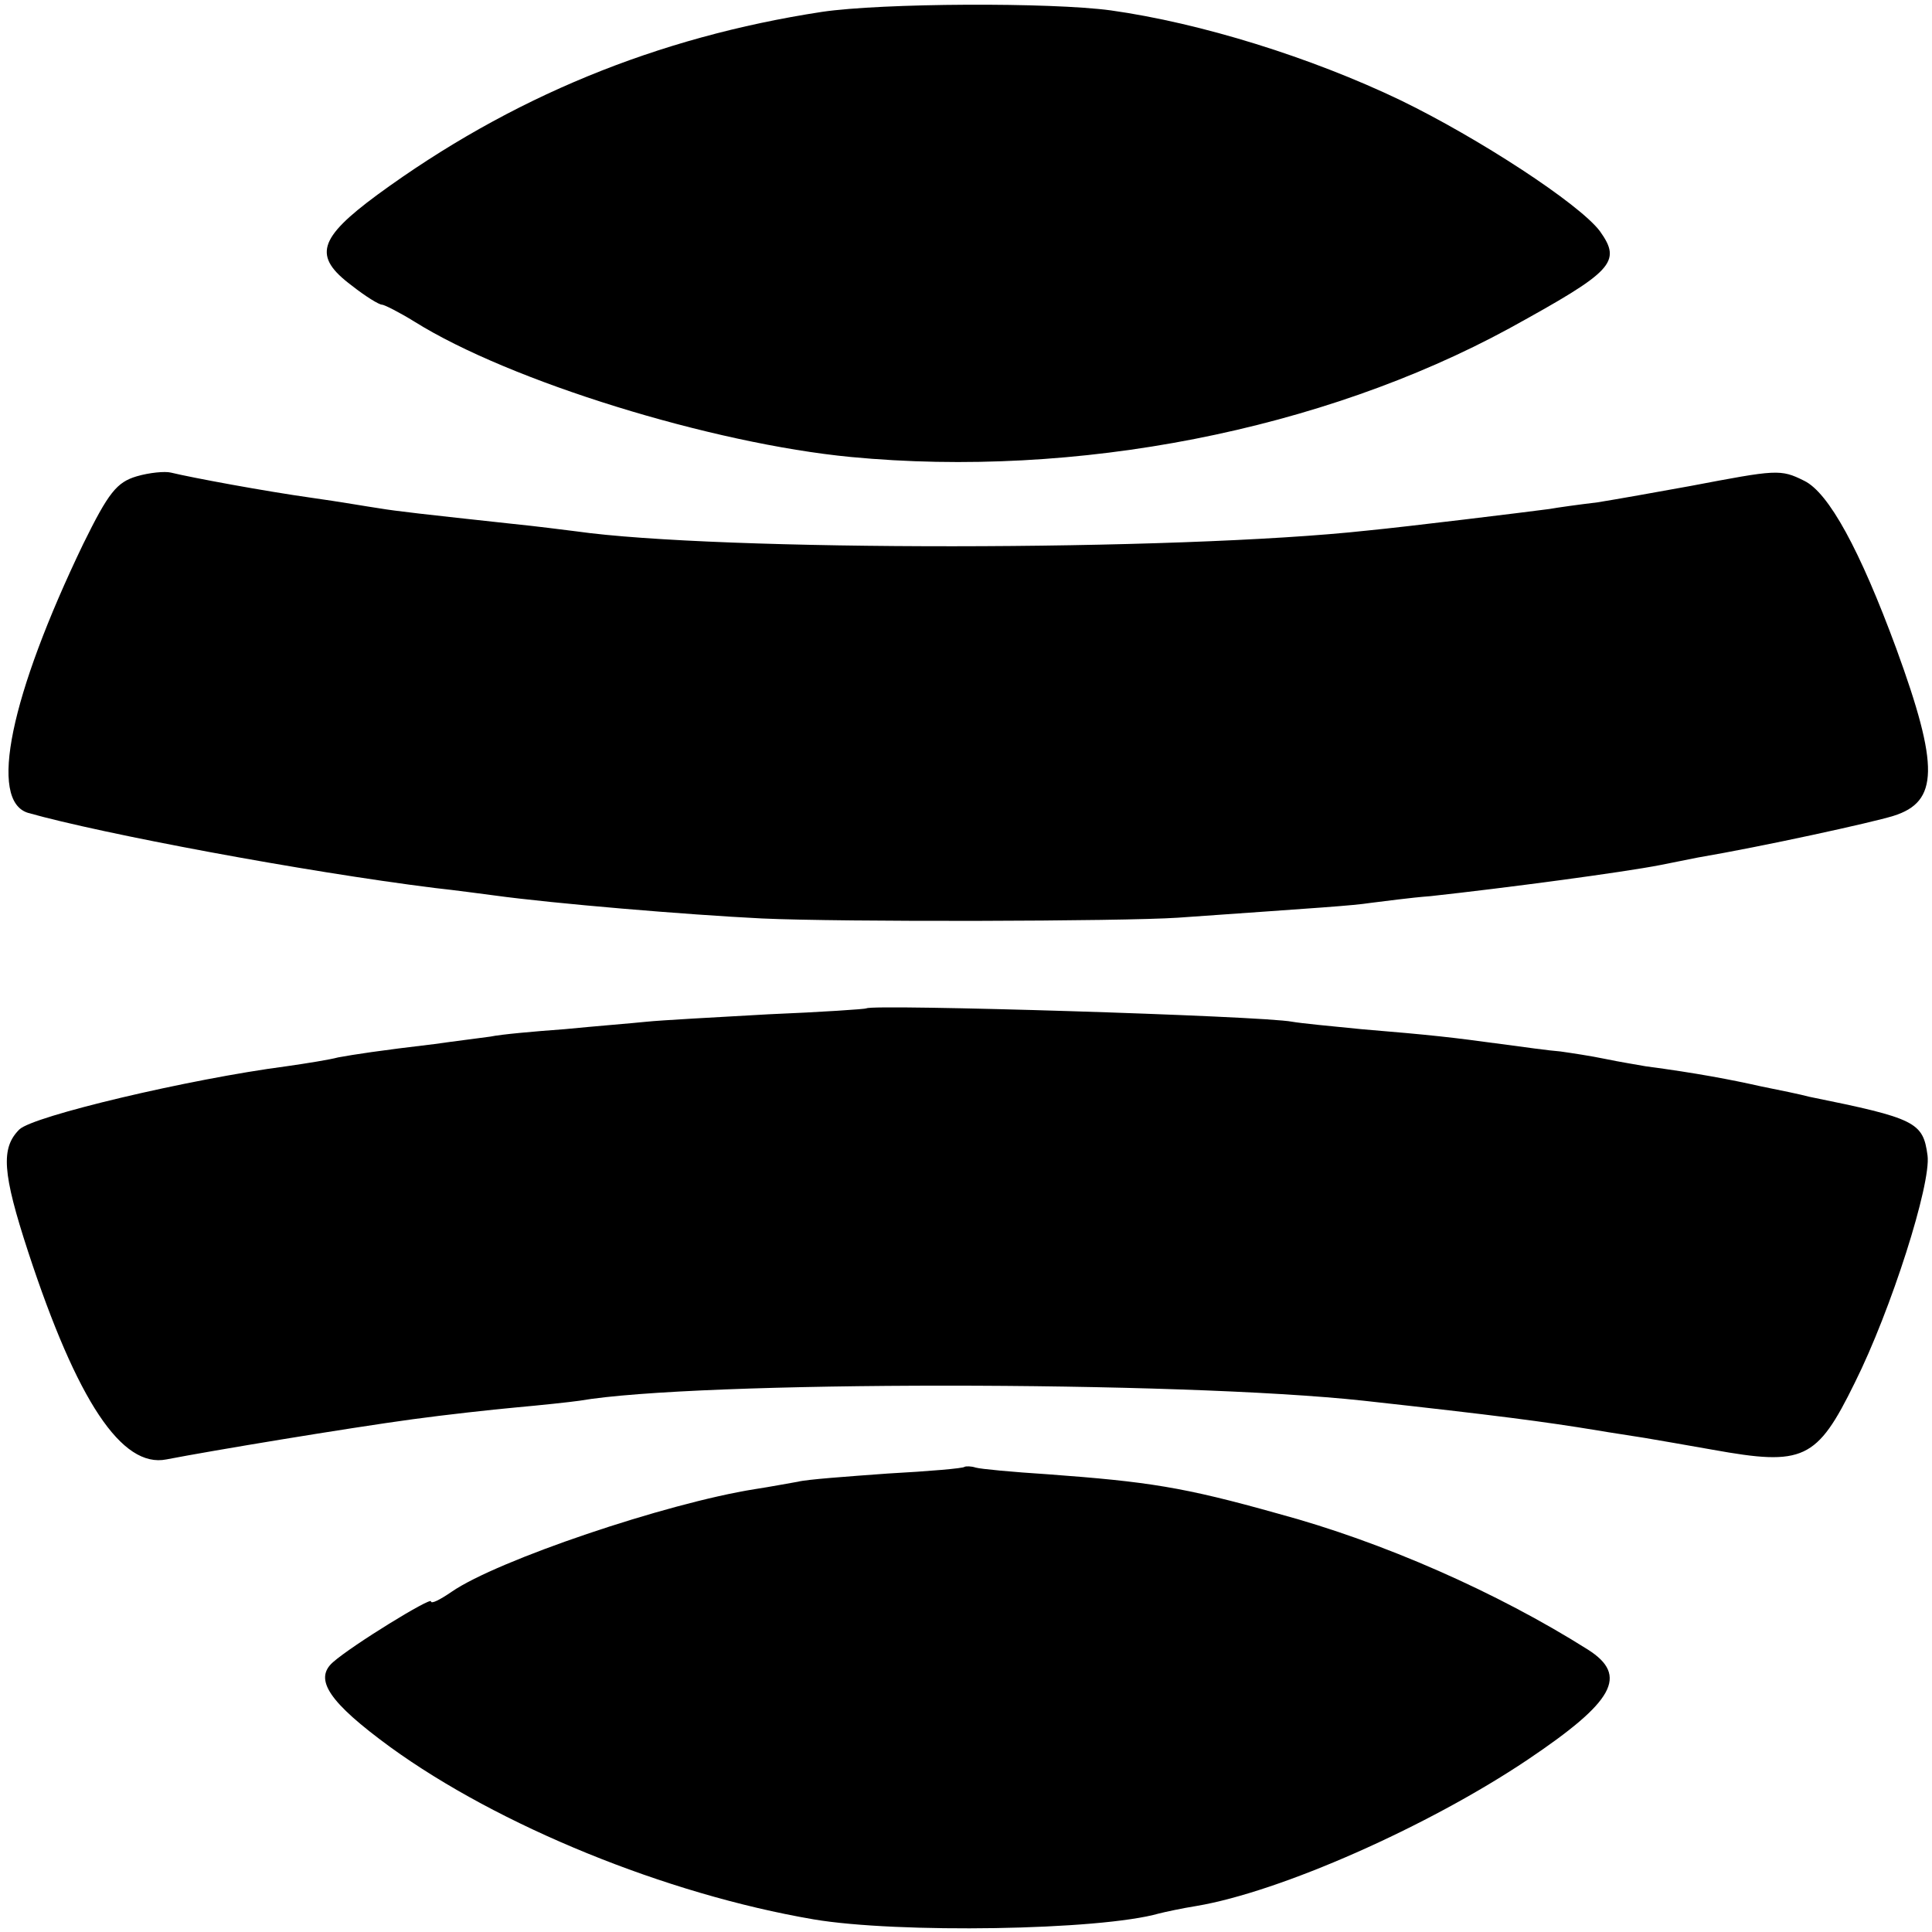
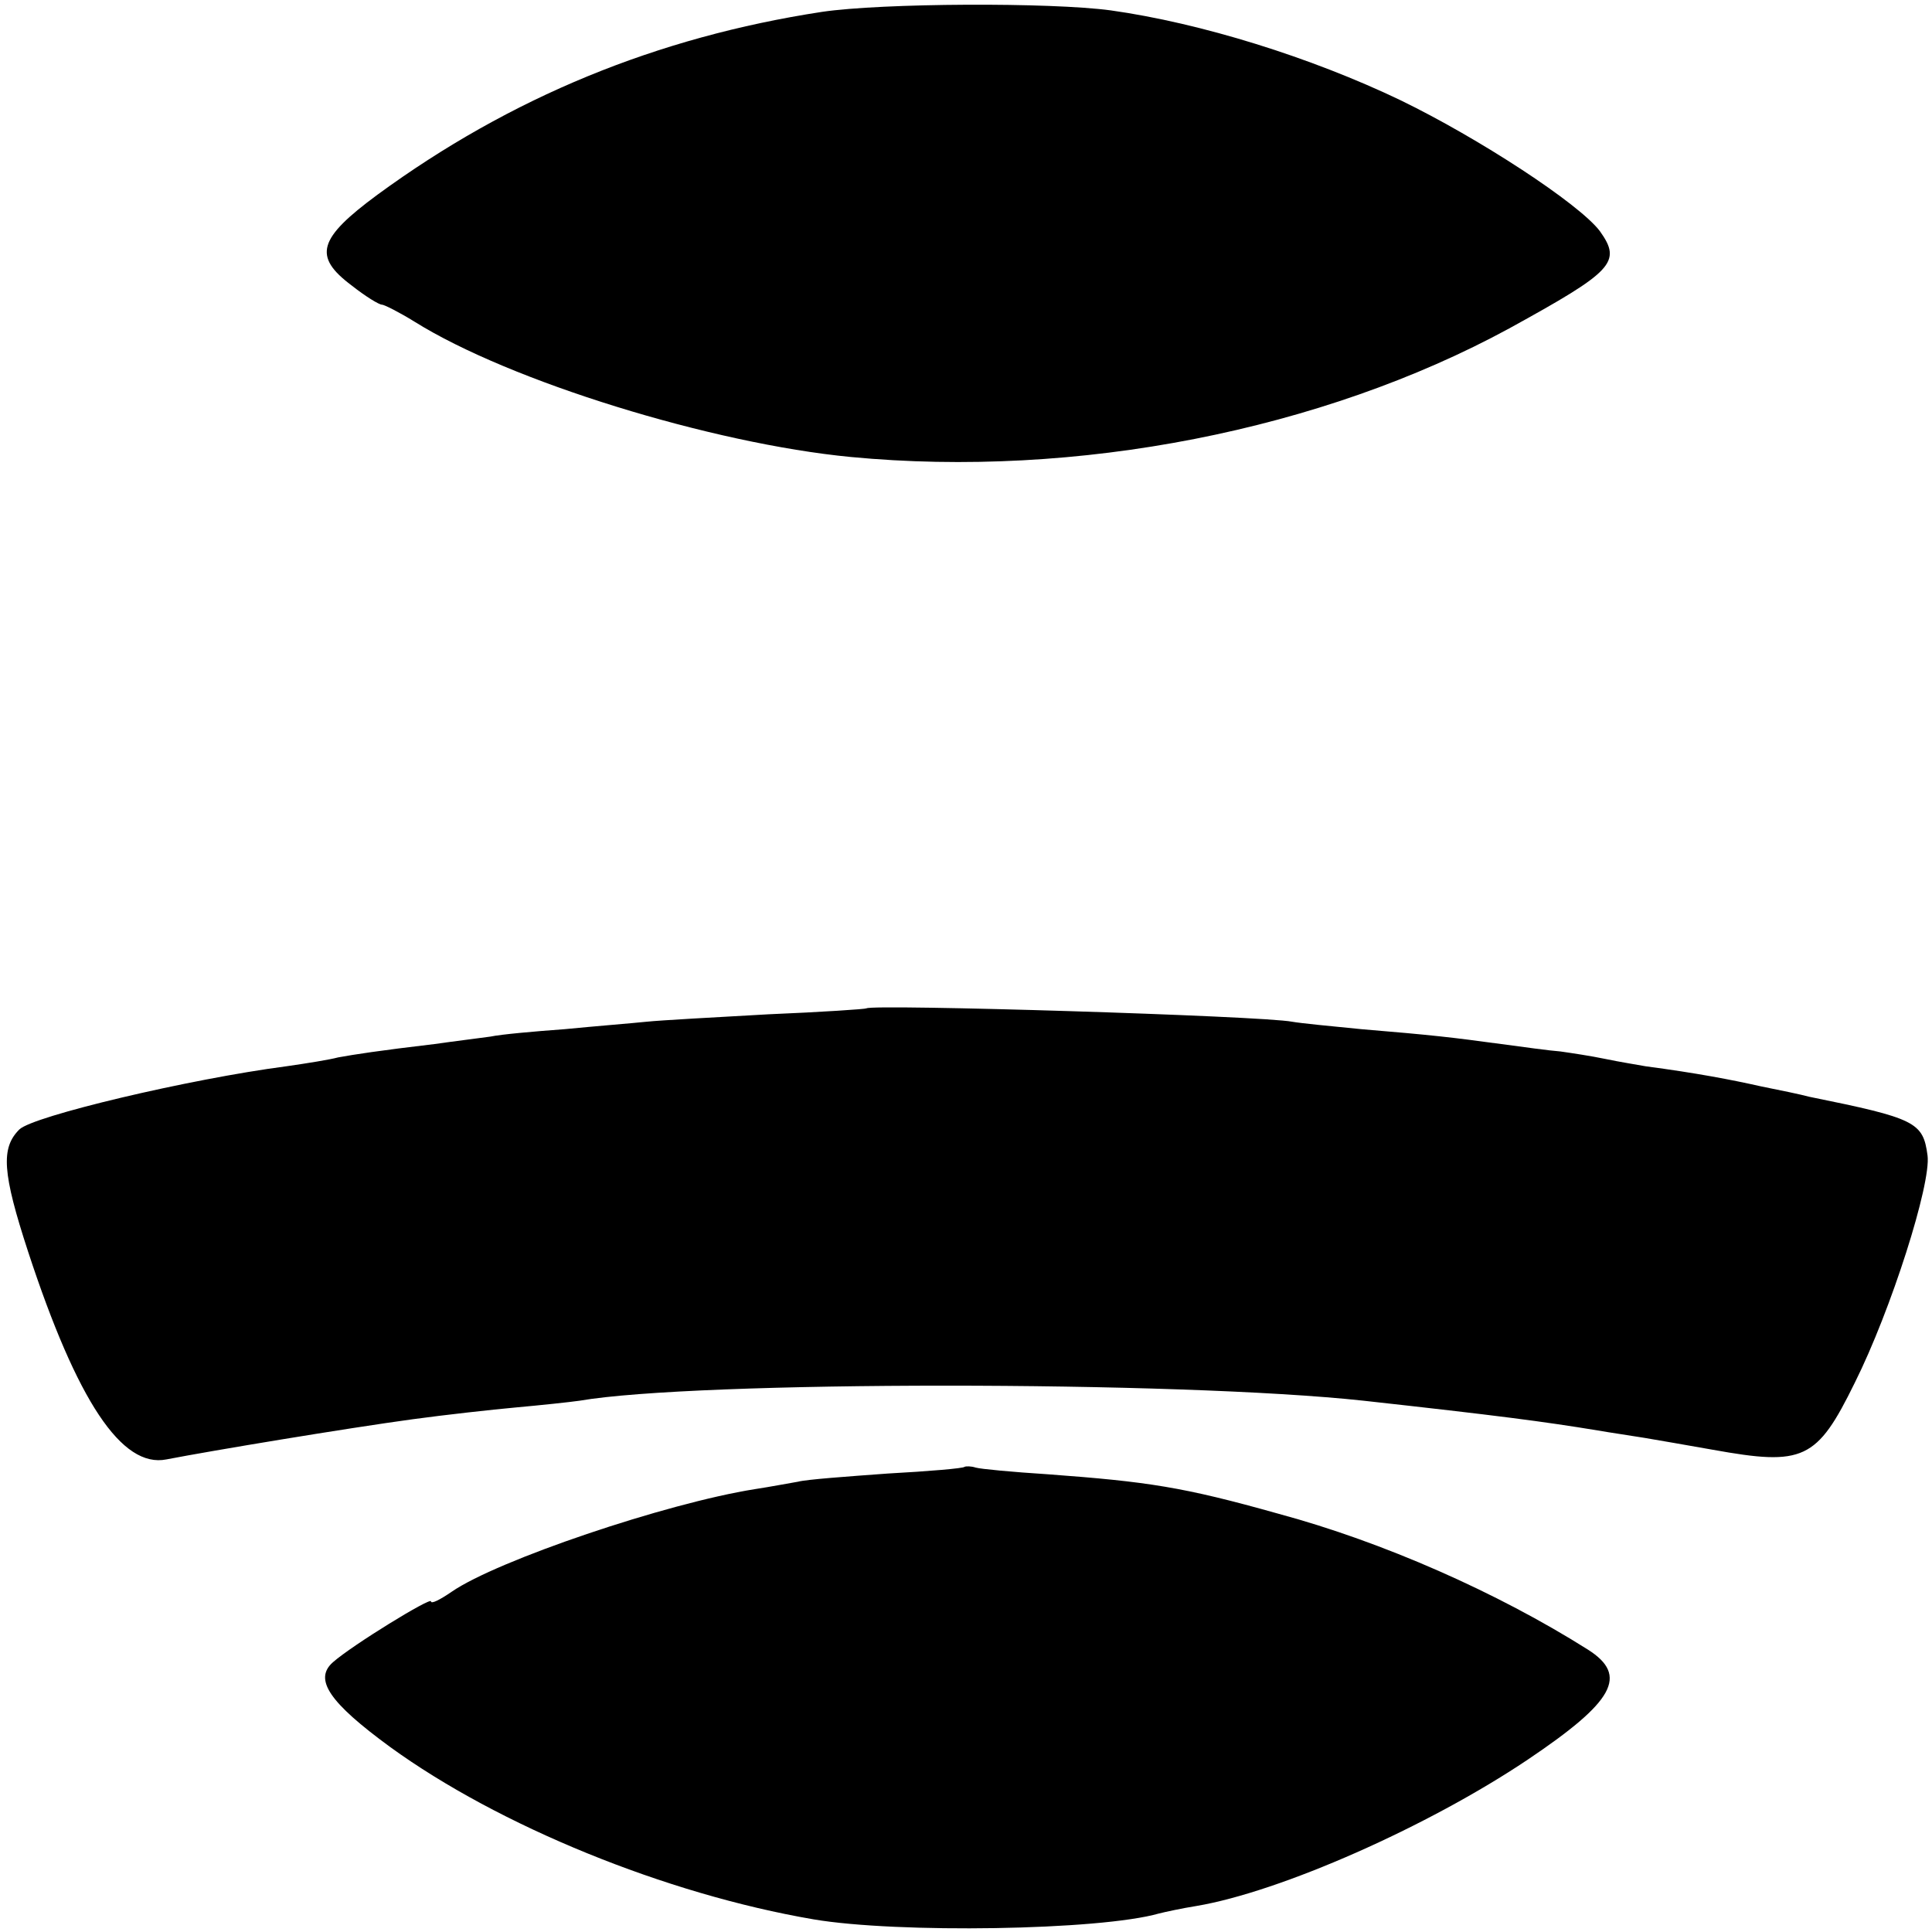
<svg xmlns="http://www.w3.org/2000/svg" version="1.0" width="260pt" height="260pt" viewBox="0 0 260 260" preserveAspectRatio="xMidYMid meet">
  <g transform="translate(0,260) scale(0.1,-0.1)" fill="#000000" stroke="none">
    <path d="M1106 2584 c-222 -34 -419 -115 -598 -246 -80 -59 -87 -83 -35 -122 19 -15 37 -26 41 -26 3 0 23 -10 44 -23 128 -80 400 -164 587 -182 304 -29 634 36 886 173 140 77 152 89 122 131 -28 37 -163 125 -268 176 -121 58 -269 104 -390 121 -81 11 -308 10 -389 -2z" />
-     <path d="M184 1959 c-27 -8 -38 -22 -72 -91 -98 -204 -128 -346 -74 -362 99 -28 371 -79 547 -101 28 -3 64 -8 80 -10 80 -11 259 -26 360 -31 107 -5 485 -4 560 1 198 14 233 16 260 20 17 2 53 7 80 9 101 11 259 32 310 42 11 2 34 7 50 10 88 15 234 47 263 56 61 19 62 66 4 225 -49 133 -91 210 -124 226 -32 16 -37 15 -153 -7 -44 -8 -100 -18 -125 -22 -25 -3 -54 -7 -65 -9 -30 -4 -193 -24 -245 -29 -256 -28 -875 -28 -1065 -1 -16 2 -55 7 -85 10 -120 13 -156 17 -180 21 -14 2 -54 9 -90 14 -64 9 -161 27 -190 34 -8 2 -29 0 -46 -5z" />
    <path d="M1166 1243 c-1 -1 -60 -5 -132 -8 -71 -4 -145 -8 -164 -10 -19 -2 -69 -6 -110 -10 -41 -3 -86 -7 -100 -10 -14 -2 -47 -6 -75 -10 -76 -9 -108 -14 -130 -18 -11 -3 -42 -8 -70 -12 -130 -17 -341 -67 -359 -85 -25 -25 -23 -58 12 -165 66 -201 126 -291 186 -279 62 12 243 42 331 54 44 6 107 13 140 16 33 3 71 7 85 9 156 27 806 27 1055 0 181 -20 242 -28 315 -40 17 -3 45 -7 63 -10 17 -3 59 -10 92 -16 122 -22 140 -14 191 90 49 98 103 268 98 306 -6 45 -16 50 -159 79 -11 3 -40 9 -65 14 -40 9 -87 18 -155 27 -11 2 -36 6 -55 10 -19 4 -46 8 -60 10 -14 1 -50 6 -80 10 -66 9 -92 12 -188 20 -41 4 -82 8 -93 10 -41 8 -566 24 -573 18z" />
    <path d="M1298 626 c-1 -2 -48 -6 -103 -9 -55 -4 -110 -8 -121 -11 -12 -2 -38 -7 -58 -10 -120 -19 -347 -96 -408 -138 -16 -11 -28 -17 -28 -13 0 6 -106 -59 -132 -82 -26 -23 -5 -54 77 -114 146 -106 371 -198 570 -232 112 -19 385 -15 465 8 8 2 31 7 50 10 113 19 312 107 446 197 116 78 136 113 81 148 -122 77 -276 145 -417 183 -128 36 -175 43 -310 53 -47 3 -90 7 -97 9 -6 2 -13 2 -15 1z" />
  </g>
</svg>